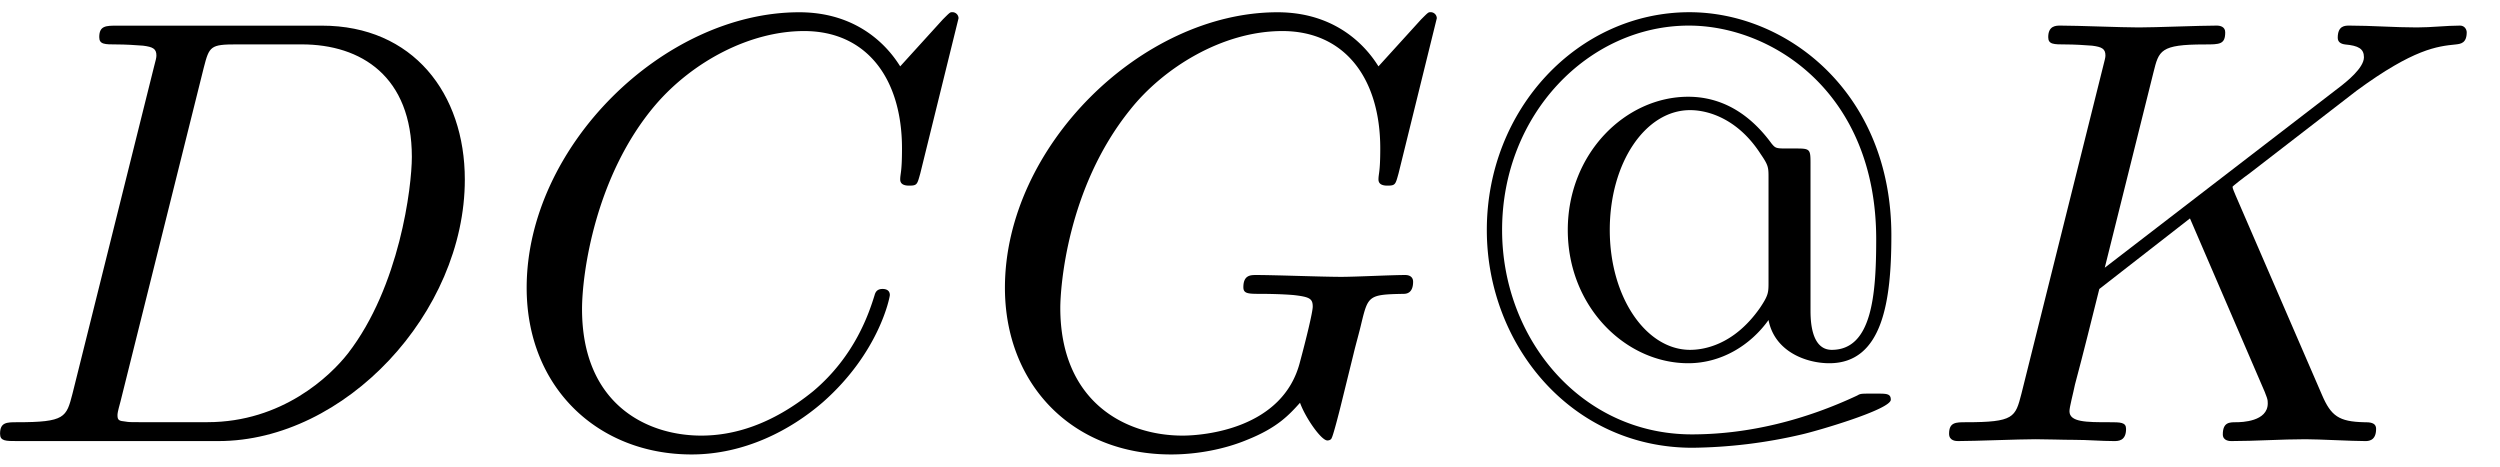
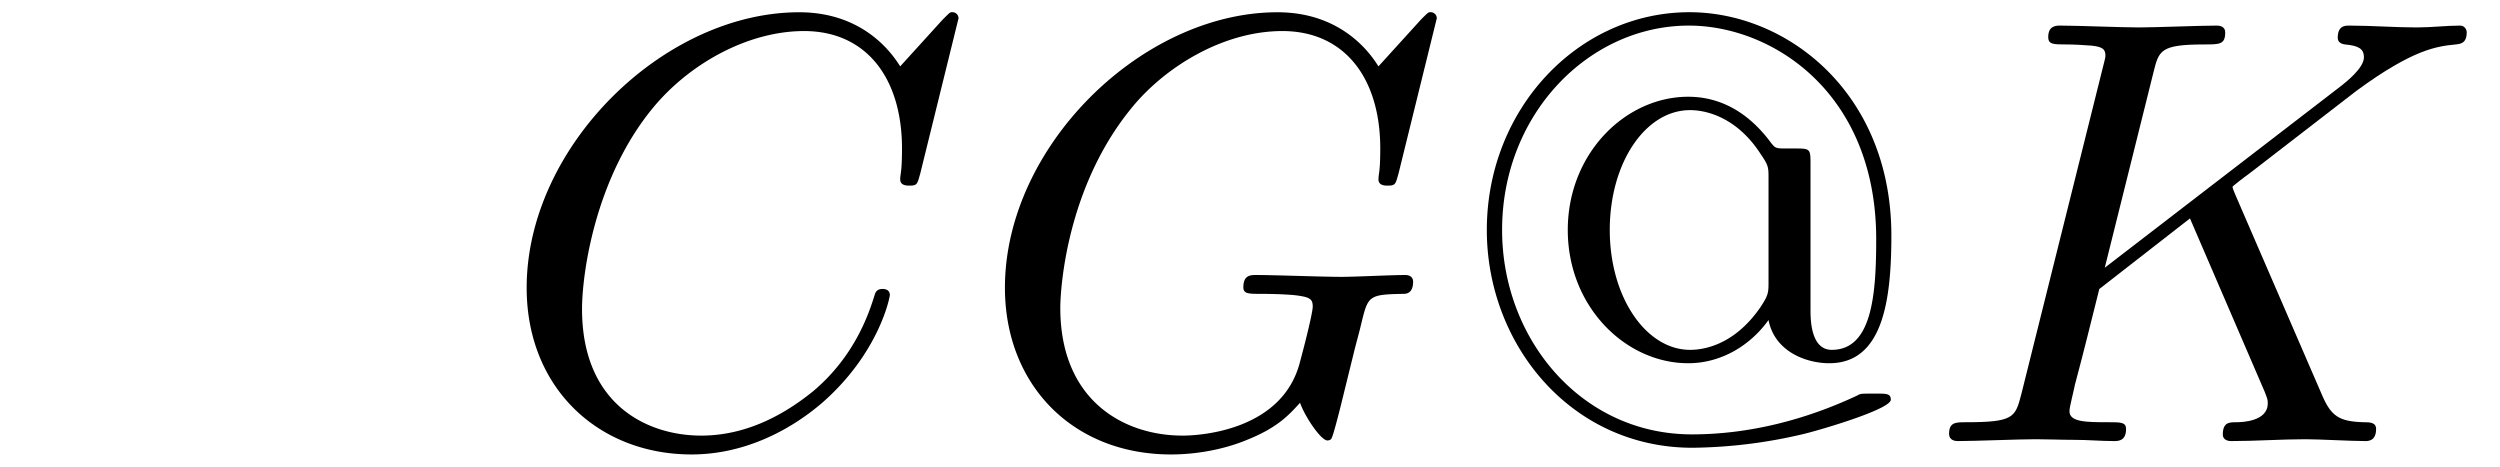
<svg xmlns="http://www.w3.org/2000/svg" xmlns:xlink="http://www.w3.org/1999/xlink" width="75" height="14" viewBox="1872.456 1482.882 44.832 8.369">
  <defs>
    <path id="g1-64" d="M6.415-4.985c0-.251-.011-.262-.262-.262h-.186c-.174 0-.185-.011-.25-.088-.502-.687-1.07-.84-1.495-.84-1.124 0-2.16 1.015-2.16 2.39s1.036 2.389 2.16 2.389c.589 0 1.113-.317 1.44-.775.109.567.676.775 1.09.775.96 0 1.113-1.124 1.113-2.291C7.865-6.24 6-7.691 4.244-7.691 2.247-7.69.61-5.956.61-3.785.61-1.735 2.116.12 4.298.12a9 9 0 0 0 1.964-.24c.283-.065 1.593-.447 1.593-.622 0-.109-.077-.109-.251-.109h-.099c-.174 0-.196 0-.25.033-.928.436-1.942.698-2.968.698C2.302-.12.884-1.833.884-3.785c0-2.084 1.56-3.666 3.349-3.666 1.494 0 3.36 1.2 3.36 3.83 0 1.003-.077 1.985-.797 1.985-.381 0-.381-.557-.381-.72zm-.753 2.127c0 .196 0 .24-.153.469-.48.687-1.036.753-1.254.753-.786 0-1.44-.939-1.44-2.15s.643-2.149 1.44-2.149c.349 0 .872.175 1.265.786.142.207.142.24.142.436z" />
    <path id="g0-67" d="M8.29-7.582a.11.11 0 0 0-.12-.109c-.032 0-.043.011-.163.131l-.763.84c-.099-.153-.6-.97-1.811-.97C3-7.69.545-5.28.545-2.75.545-.95 1.833.24 3.502.24c.949 0 1.778-.436 2.356-.938 1.015-.895 1.2-1.887 1.2-1.92 0-.11-.109-.11-.13-.11-.066 0-.12.023-.143.11-.098.316-.349 1.09-1.101 1.723-.753.611-1.44.797-2.008.797-.981 0-2.138-.567-2.138-2.27 0-.621.23-2.388 1.32-3.665.666-.774 1.691-1.32 2.662-1.32 1.113 0 1.756.84 1.756 2.106 0 .436-.032.447-.032.556s.12.11.163.11c.142 0 .142-.023.197-.219z" />
-     <path id="g0-68" d="M1.735-.85c-.11.425-.131.512-.993.512-.186 0-.306 0-.306.207C.436 0 .535 0 .742 0h3.61c2.27 0 4.419-2.302 4.419-4.69 0-1.54-.927-2.76-2.564-2.76H2.542c-.207 0-.327 0-.327.206 0 .131.098.131.316.131.142 0 .338.011.469.022.175.022.24.055.24.175 0 .043-.01.076-.044.207zM4.09-6.699c.098-.382.12-.415.589-.415h1.167c1.07 0 1.975.578 1.975 2.018 0 .535-.218 2.324-1.146 3.524-.316.404-1.178 1.233-2.52 1.233H2.924c-.153 0-.175 0-.24-.011-.11-.011-.142-.022-.142-.11 0-.032 0-.054.054-.25z" />
    <path id="g0-71" d="M8.29-7.582a.11.11 0 0 0-.12-.109c-.032 0-.043.011-.163.131l-.763.84c-.099-.153-.6-.97-1.811-.97C3-7.69.545-5.28.545-2.75.545-1.014 1.756.24 3.524.24c.48 0 .97-.098 1.363-.262.546-.218.753-.447.95-.665.098.272.381.676.49.676.055 0 .077-.033.077-.044.021-.021.13-.436.185-.665l.207-.84c.044-.185.099-.37.142-.556.12-.491.131-.513.753-.524.054 0 .174-.01.174-.218 0-.077-.054-.12-.141-.12-.251 0-.895.033-1.146.033-.338 0-1.189-.033-1.527-.033-.098 0-.23 0-.23.218 0 .12.088.12.328.12.011 0 .327 0 .578.022.284.033.338.065.338.207 0 .098-.12.59-.229.993-.305 1.2-1.723 1.32-2.105 1.32-1.047 0-2.193-.622-2.193-2.291 0-.338.11-2.138 1.255-3.556.589-.742 1.647-1.408 2.727-1.408 1.113 0 1.756.84 1.756 2.106 0 .436-.032.447-.032.556s.12.11.163.11c.142 0 .142-.023.197-.219z" />
    <path id="g0-75" d="M5.553-4.407c-.011-.033-.055-.12-.055-.153 0-.01.197-.164.317-.25l1.909-1.474c1.025-.752 1.45-.796 1.778-.829.087-.01.196-.022.196-.218 0-.044-.033-.12-.12-.12-.24 0-.513.033-.774.033-.393 0-.819-.033-1.211-.033-.077 0-.208 0-.208.218 0 .077.055.11.131.12.24.022.339.077.339.23 0 .196-.328.447-.393.501L3.207-3.109l.873-3.502c.098-.393.12-.502.916-.502.273 0 .371 0 .371-.218 0-.098-.087-.12-.152-.12-.306 0-1.091.033-1.397.033-.316 0-1.09-.033-1.407-.033-.076 0-.218 0-.218.207 0 .131.098.131.316.131.142 0 .338.011.47.022.174.022.24.055.24.175 0 .043-.012.076-.044.207L1.713-.851c-.11.426-.131.513-.993.513-.185 0-.305 0-.305.207C.415 0 .545 0 .578 0c.306 0 1.08-.033 1.386-.033.229 0 .469.011.698.011.24 0 .48.022.709.022.076 0 .218 0 .218-.218 0-.12-.098-.12-.305-.12-.404 0-.71 0-.71-.197 0-.076.066-.316.099-.48.152-.567.294-1.145.436-1.712l1.626-1.266L6-1.058c.13.294.13.316.13.382 0 .327-.468.338-.566.338-.12 0-.24 0-.24.218 0 .12.13.12.152.12.437 0 .895-.033 1.331-.033.24 0 .83.033 1.07.033.054 0 .196 0 .196-.218 0-.12-.12-.12-.218-.12-.448-.011-.59-.11-.753-.491z" />
  </defs>
  <g id="page1">
    <use xlink:href="#g0-68" x="1872.02" y="1490.792" />
    <use xlink:href="#g0-67" x="1881.355" y="1490.792" />
    <use xlink:href="#g0-71" x="1889.932" y="1490.792" />
    <use xlink:href="#g1-64" x="1898.509" y="1490.792" />
    <use xlink:href="#g0-75" x="1906.994" y="1490.792" />
  </g>
  <script type="text/ecmascript">if(window.parent.postMessage)window.parent.postMessage("0.57572|56.25|10.5|"+window.location,"*");</script>
</svg>